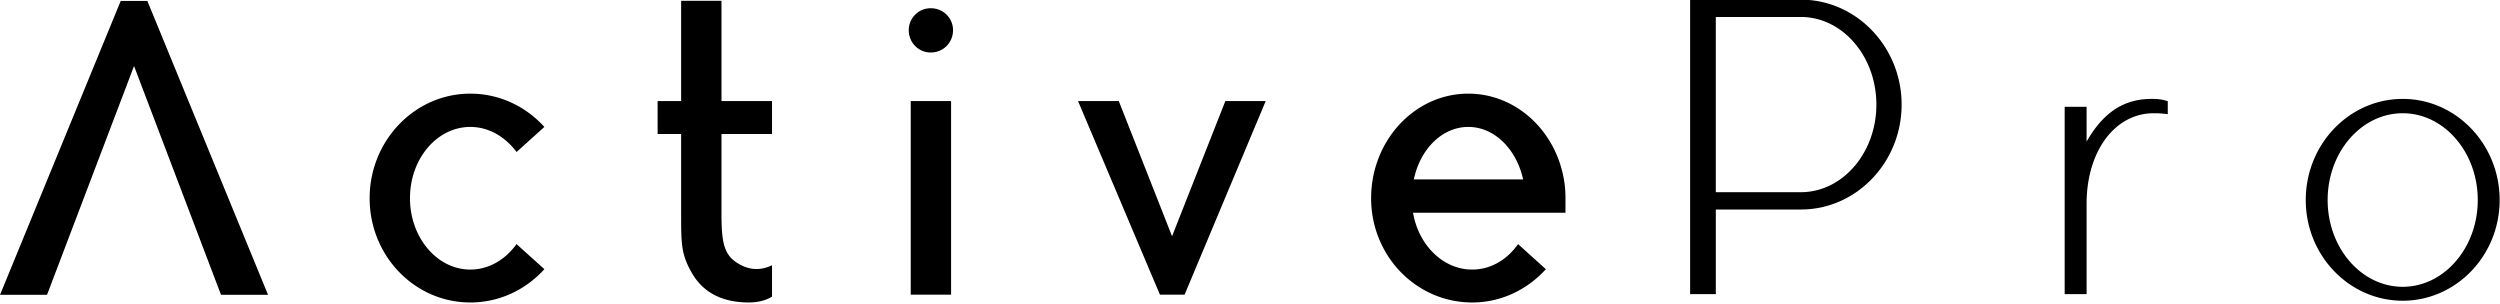
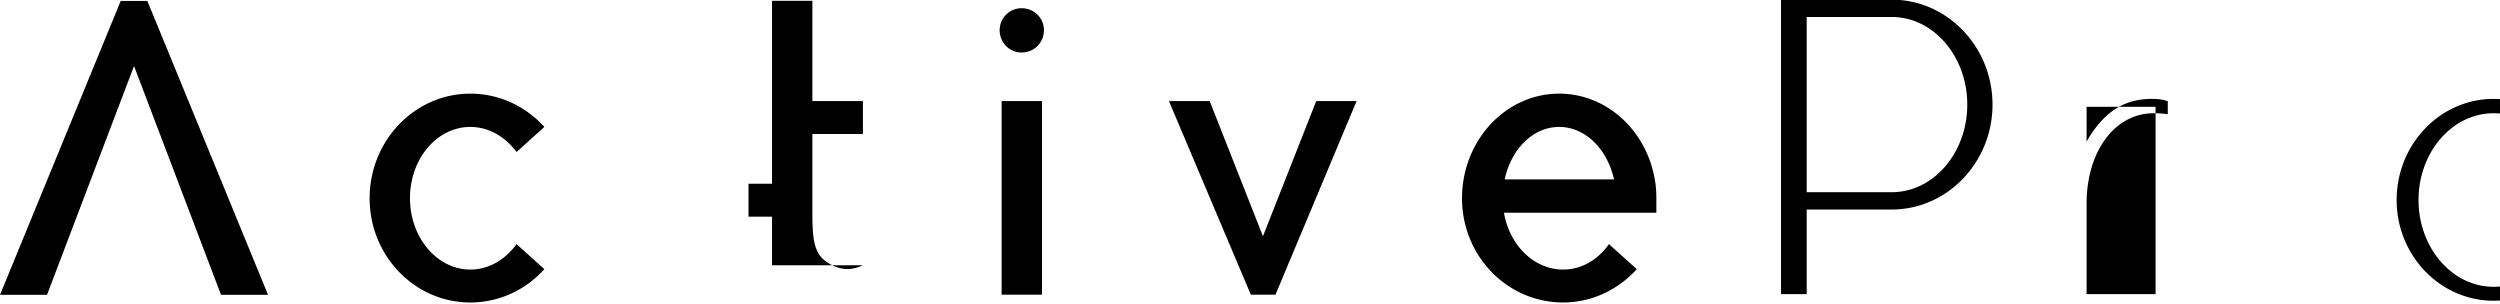
<svg xmlns="http://www.w3.org/2000/svg" width="100%" height="100%" viewBox="0 0 2718 330" version="1.1" xml:space="preserve" fill-rule="evenodd" clip-rule="evenodd" stroke-linejoin="round" stroke-miterlimit="1.414">
-   <path d="M128.563 219.047l-22.702 59.697H93.6l31.487-76.672h6.952l31.487 76.672h-12.268l-22.695-59.697zm107.06 53.006c-4.81 5.316-11.651 8.689-19.322 8.689-14.518 0-26.267-12.165-26.267-27.191 0-15.025 11.749-27.293 26.267-27.293 7.671 0 14.512 3.373 19.322 8.684l-7.259 6.541c-2.963-3.983-7.253-6.541-12.063-6.541-8.684 0-15.743 8.279-15.743 18.609 0 10.223 7.059 18.605 15.743 18.605 4.81 0 9.1-2.553 12.063-6.644l7.259 6.541zm59.397-1.027v8.183c-1.327.82-3.27 1.533-6.034 1.533-6.028 0-11.346-1.944-14.615-7.26-3.066-5.11-3.066-7.869-3.066-15.84v-20.854h-6.137v-8.593h6.137V202.03h10.53v26.165h13.185v8.593h-13.185v20.854c0 8.376.815 11.447 5.824 13.697 3.27 1.329 5.829.412 7.361-.313m46.718 7.676h-10.53v-50.507h10.53v50.507zm-5.31-63.18c-3.175 0-5.733-2.557-5.733-5.829a5.712 5.712 0 0 1 5.733-5.721c3.264 0 5.817 2.547 5.817 5.721 0 3.272-2.553 5.829-5.817 5.829m59.8 63.18l-21.367-50.507h10.632l13.897 35.271 13.903-35.271h10.53l-21.162 50.507h-6.433zm94.764-30.063c-1.738-7.869-7.459-13.698-14.314-13.698-6.85 0-12.569 5.829-14.206 13.698h28.52zm11.043 8.689h-39.768c1.431 8.388 7.767 14.827 15.437 14.827 4.804 0 9.099-2.553 11.96-6.644l7.254 6.541c-4.805 5.316-11.647 8.69-19.214 8.69-14.614 0-26.376-12.166-26.376-27.192 0-15.025 11.351-27.293 25.35-27.293 12.48 0 22.797 9.709 24.946 22.382.307 1.642.411 3.271.411 4.911v3.778zm39.223-5.358h22.194c10.863 0 19.702-10.253 19.702-22.858 0-12.6-8.839-22.859-19.702-22.859h-22.194v45.717zm-6.699 26.597V201.74h29.116c14.362.108 26.063 12.382 26.063 27.372 0 14.995-11.701 27.275-26.082 27.372h-22.398v22.083h-6.699zm97.721 0v-48.87H638v9.179l-.012-.085c5.413-9.516 11.755-11.224 17.41-11.163 1.387.011 2.637.199 3.783.615v3.379a24.756 24.756 0 0 0-3.675-.253C645.357 231.369 638 241.301 638 255v23.567h-5.72zm88.199-47.198c-10.802 0-19.588 10.155-19.588 22.641 0 12.479 8.786 22.64 19.588 22.64 10.789 0 19.58-10.161 19.58-22.64 0-12.486-8.791-22.641-19.58-22.641m0 48.914c-13.951 0-25.297-11.791-25.297-26.273 0-14.549 11.346-26.382 25.297-26.382 13.938 0 25.29 11.833 25.29 26.382 0 14.482-11.352 26.273-25.29 26.273" fill-rule="nonzero" transform="translate(-390 -841) scale(4.167)" id="Layer-1" />
+   <path d="M128.563 219.047l-22.702 59.697H93.6l31.487-76.672h6.952l31.487 76.672h-12.268l-22.695-59.697zm107.06 53.006c-4.81 5.316-11.651 8.689-19.322 8.689-14.518 0-26.267-12.165-26.267-27.191 0-15.025 11.749-27.293 26.267-27.293 7.671 0 14.512 3.373 19.322 8.684l-7.259 6.541c-2.963-3.983-7.253-6.541-12.063-6.541-8.684 0-15.743 8.279-15.743 18.609 0 10.223 7.059 18.605 15.743 18.605 4.81 0 9.1-2.553 12.063-6.644l7.259 6.541zm59.397-1.027v8.183v-20.854h-6.137v-8.593h6.137V202.03h10.53v26.165h13.185v8.593h-13.185v20.854c0 8.376.815 11.447 5.824 13.697 3.27 1.329 5.829.412 7.361-.313m46.718 7.676h-10.53v-50.507h10.53v50.507zm-5.31-63.18c-3.175 0-5.733-2.557-5.733-5.829a5.712 5.712 0 0 1 5.733-5.721c3.264 0 5.817 2.547 5.817 5.721 0 3.272-2.553 5.829-5.817 5.829m59.8 63.18l-21.367-50.507h10.632l13.897 35.271 13.903-35.271h10.53l-21.162 50.507h-6.433zm94.764-30.063c-1.738-7.869-7.459-13.698-14.314-13.698-6.85 0-12.569 5.829-14.206 13.698h28.52zm11.043 8.689h-39.768c1.431 8.388 7.767 14.827 15.437 14.827 4.804 0 9.099-2.553 11.96-6.644l7.254 6.541c-4.805 5.316-11.647 8.69-19.214 8.69-14.614 0-26.376-12.166-26.376-27.192 0-15.025 11.351-27.293 25.35-27.293 12.48 0 22.797 9.709 24.946 22.382.307 1.642.411 3.271.411 4.911v3.778zm39.223-5.358h22.194c10.863 0 19.702-10.253 19.702-22.858 0-12.6-8.839-22.859-19.702-22.859h-22.194v45.717zm-6.699 26.597V201.74h29.116c14.362.108 26.063 12.382 26.063 27.372 0 14.995-11.701 27.275-26.082 27.372h-22.398v22.083h-6.699zm97.721 0v-48.87H638v9.179l-.012-.085c5.413-9.516 11.755-11.224 17.41-11.163 1.387.011 2.637.199 3.783.615v3.379a24.756 24.756 0 0 0-3.675-.253C645.357 231.369 638 241.301 638 255v23.567h-5.72zm88.199-47.198c-10.802 0-19.588 10.155-19.588 22.641 0 12.479 8.786 22.64 19.588 22.64 10.789 0 19.58-10.161 19.58-22.64 0-12.486-8.791-22.641-19.58-22.641m0 48.914c-13.951 0-25.297-11.791-25.297-26.273 0-14.549 11.346-26.382 25.297-26.382 13.938 0 25.29 11.833 25.29 26.382 0 14.482-11.352 26.273-25.29 26.273" fill-rule="nonzero" transform="translate(-390 -841) scale(4.167)" id="Layer-1" />
</svg>